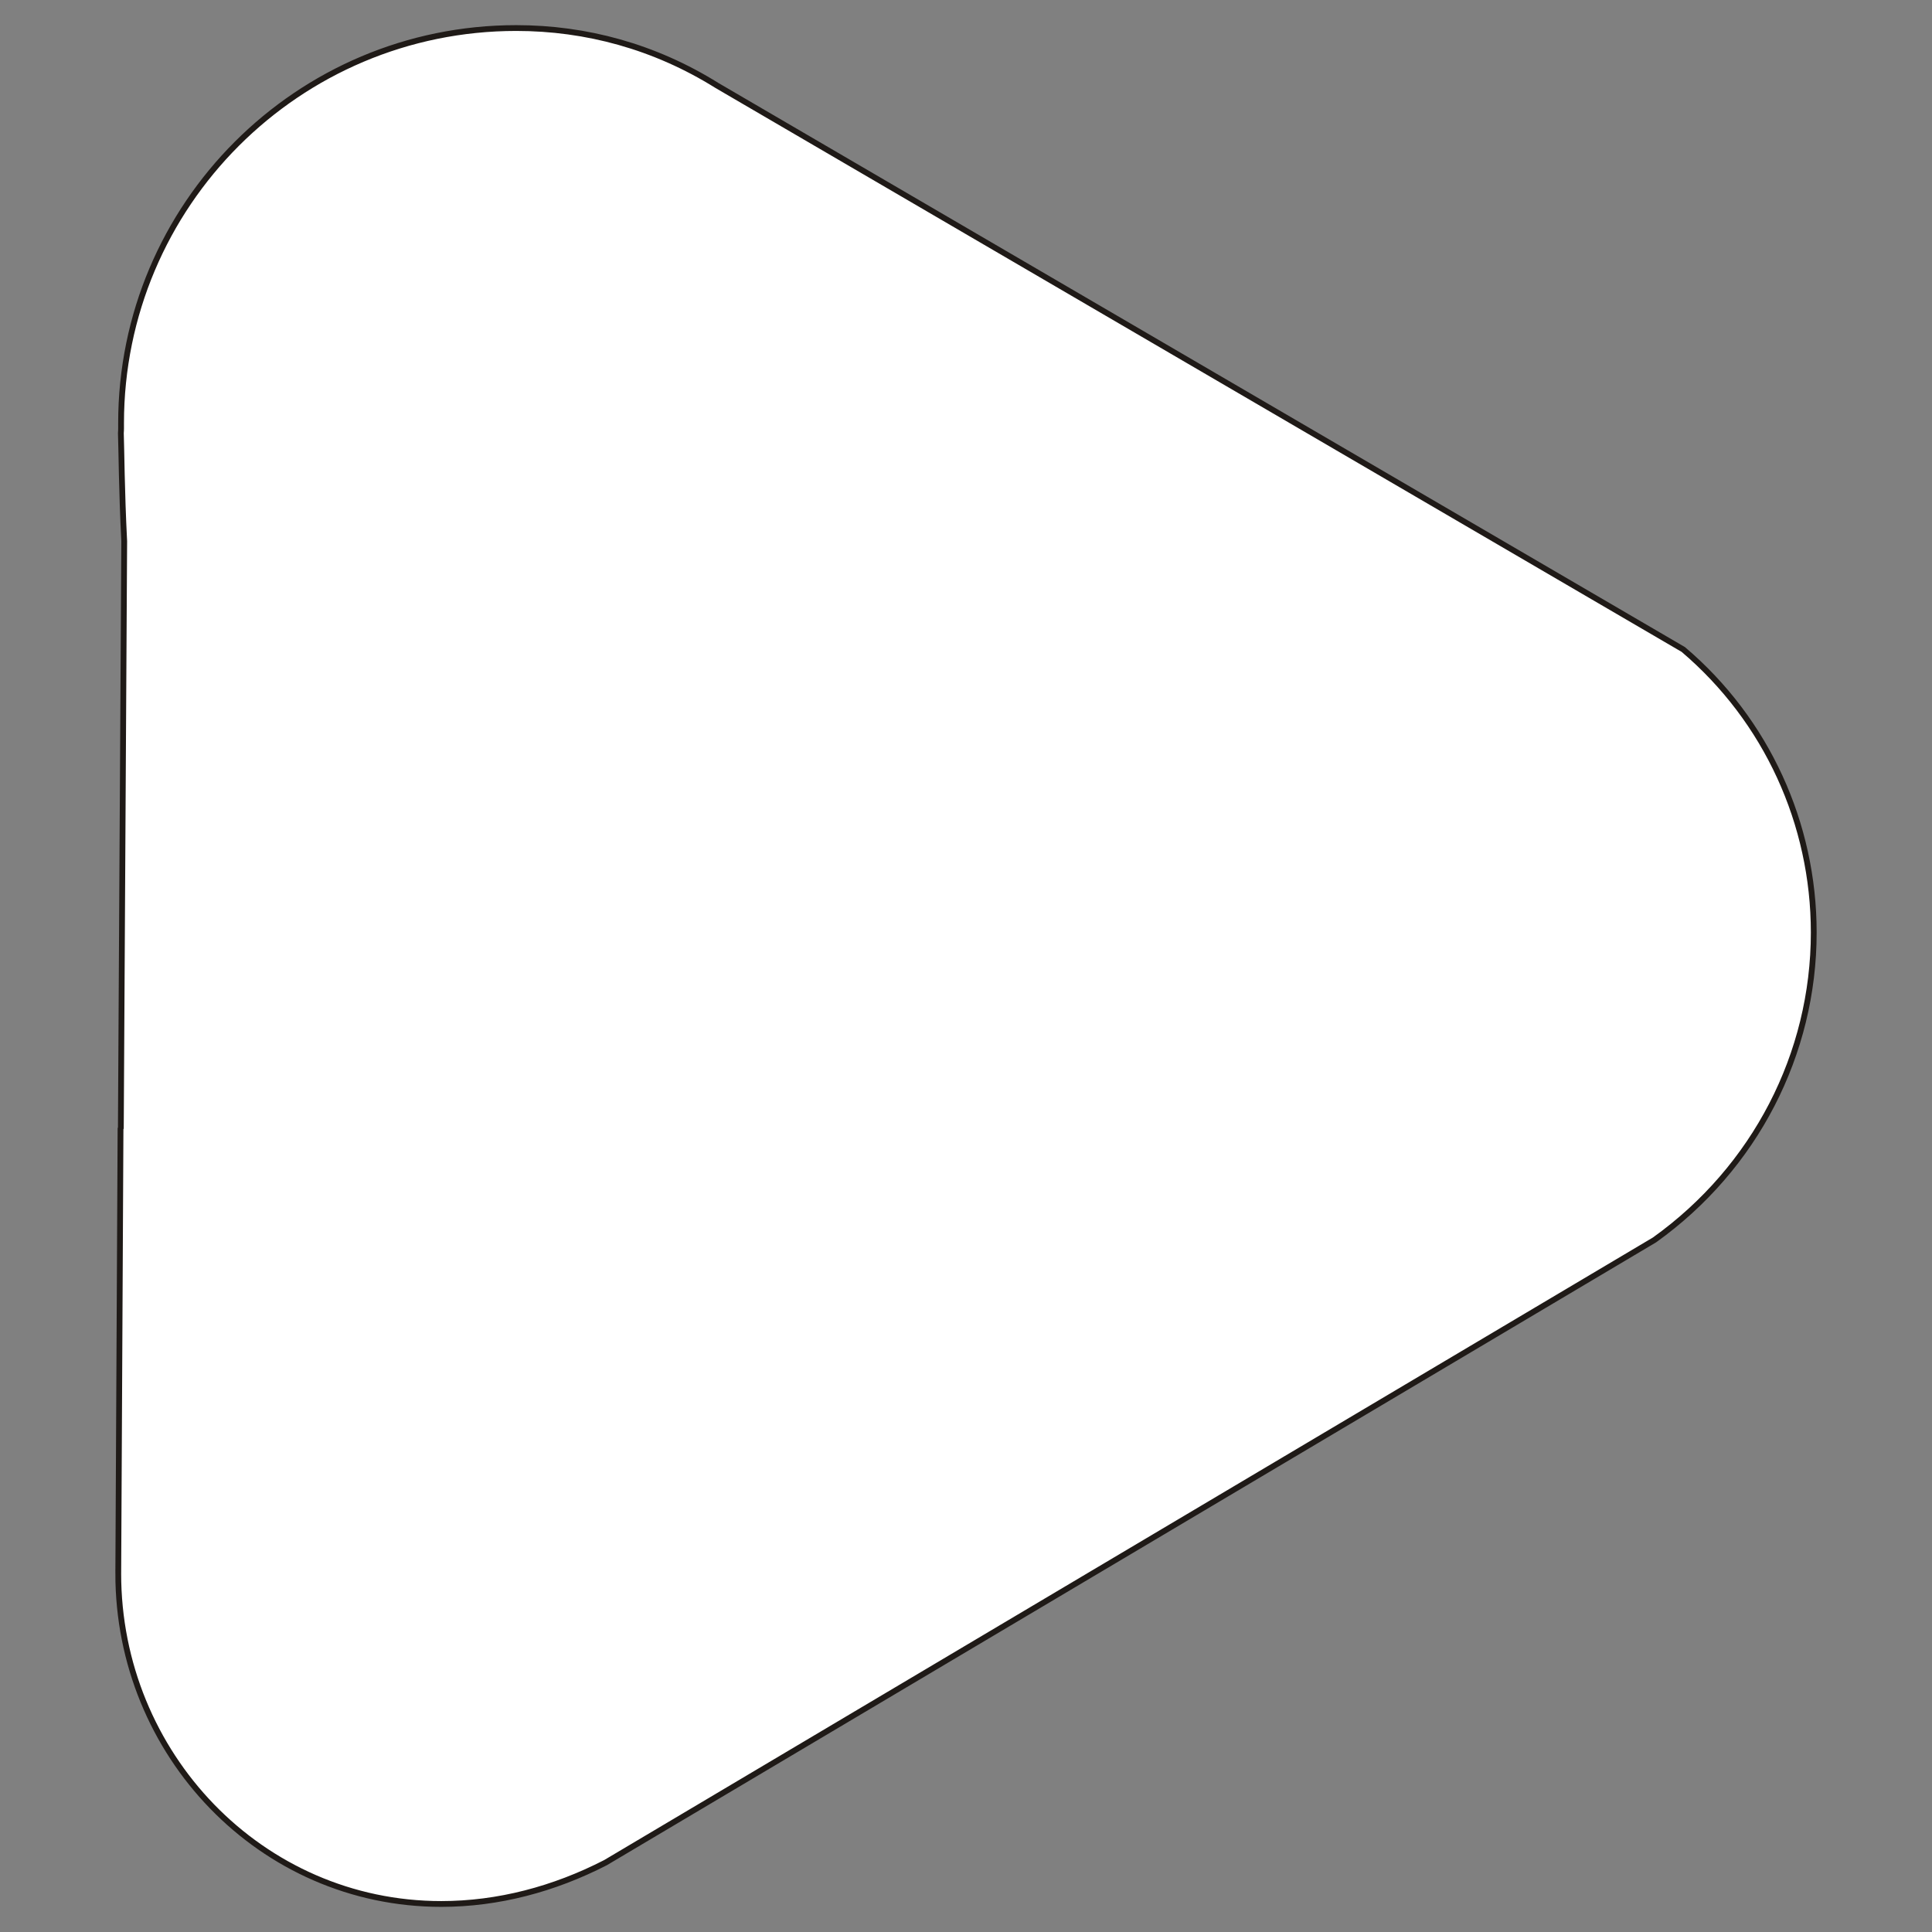
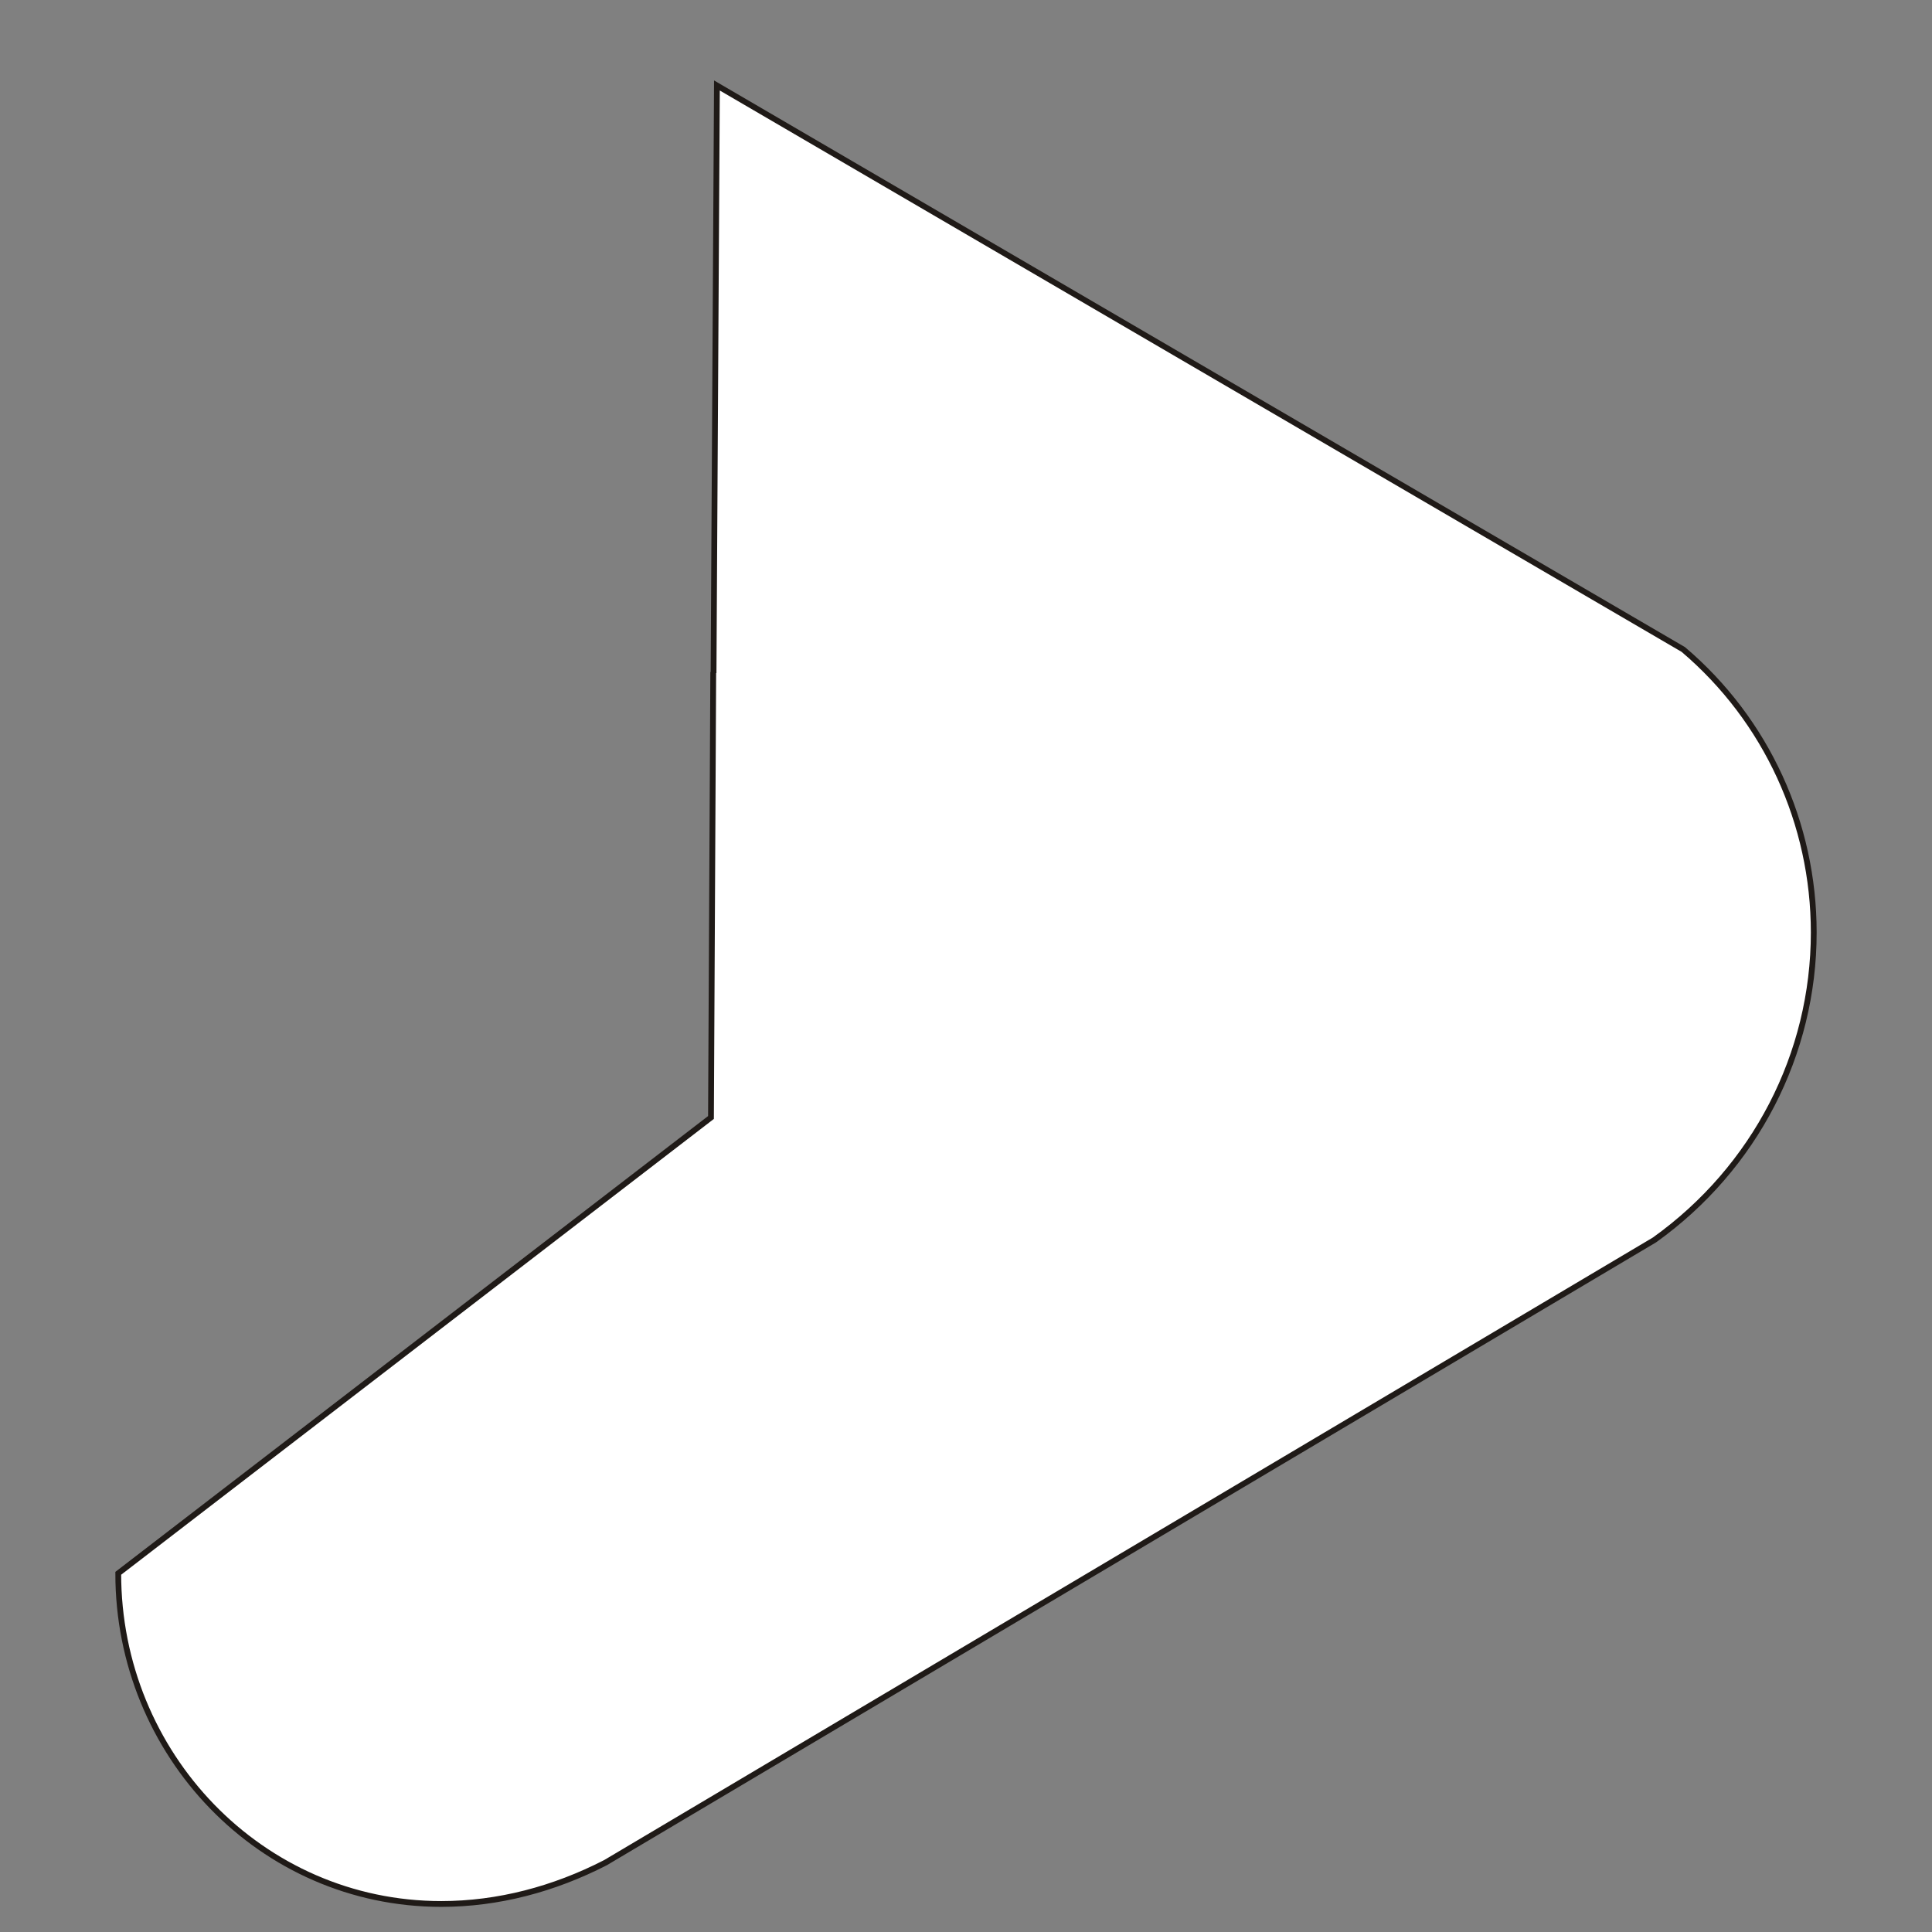
<svg xmlns="http://www.w3.org/2000/svg" xml:space="preserve" width="300px" height="300px" style="shape-rendering:geometricPrecision; text-rendering:geometricPrecision; image-rendering:optimizeQuality; fill-rule:evenodd; clip-rule:evenodd" viewBox="0 0 300 300">
  <rect x="0" y="0" width="300" height="300" fill="#808080" stroke="none" />
  <defs>
    <style type="text/css">
   
    .str0 {stroke:#1F1A17;stroke-width:0.9}
    .fil0 {fill:#ffffff}
   
  </style>
  </defs>
  <g id="Layer_x0020_1">
-     <path class="fil0 str0" d="M18.363 244.302c-0.022,28.076 22.148,51.345 50.161,51.345 8.815,0 17.485,-2.298 25.498,-6.416l162.891 -96.699c15.614,-11.176 24.725,-28.878 24.725,-47.733 0,-16.889 -7.32,-32.966 -20.259,-43.948l-150.056 -87.58c-9.656,-6.033 -20.316,-8.917 -31.165,-8.917 -33.881,0 -61.359,27.478 -61.359,61.362 0,0.51 0.015,1.033 -0.031,1.534 0.099,2.761 0.112,8.732 0.519,16.8l-0.524 91.239 -0.047 -0.163 -0.352 69.176z" />
+     <path class="fil0 str0" d="M18.363 244.302c-0.022,28.076 22.148,51.345 50.161,51.345 8.815,0 17.485,-2.298 25.498,-6.416l162.891 -96.699c15.614,-11.176 24.725,-28.878 24.725,-47.733 0,-16.889 -7.32,-32.966 -20.259,-43.948l-150.056 -87.58l-0.524 91.239 -0.047 -0.163 -0.352 69.176z" />
  </g>
</svg>